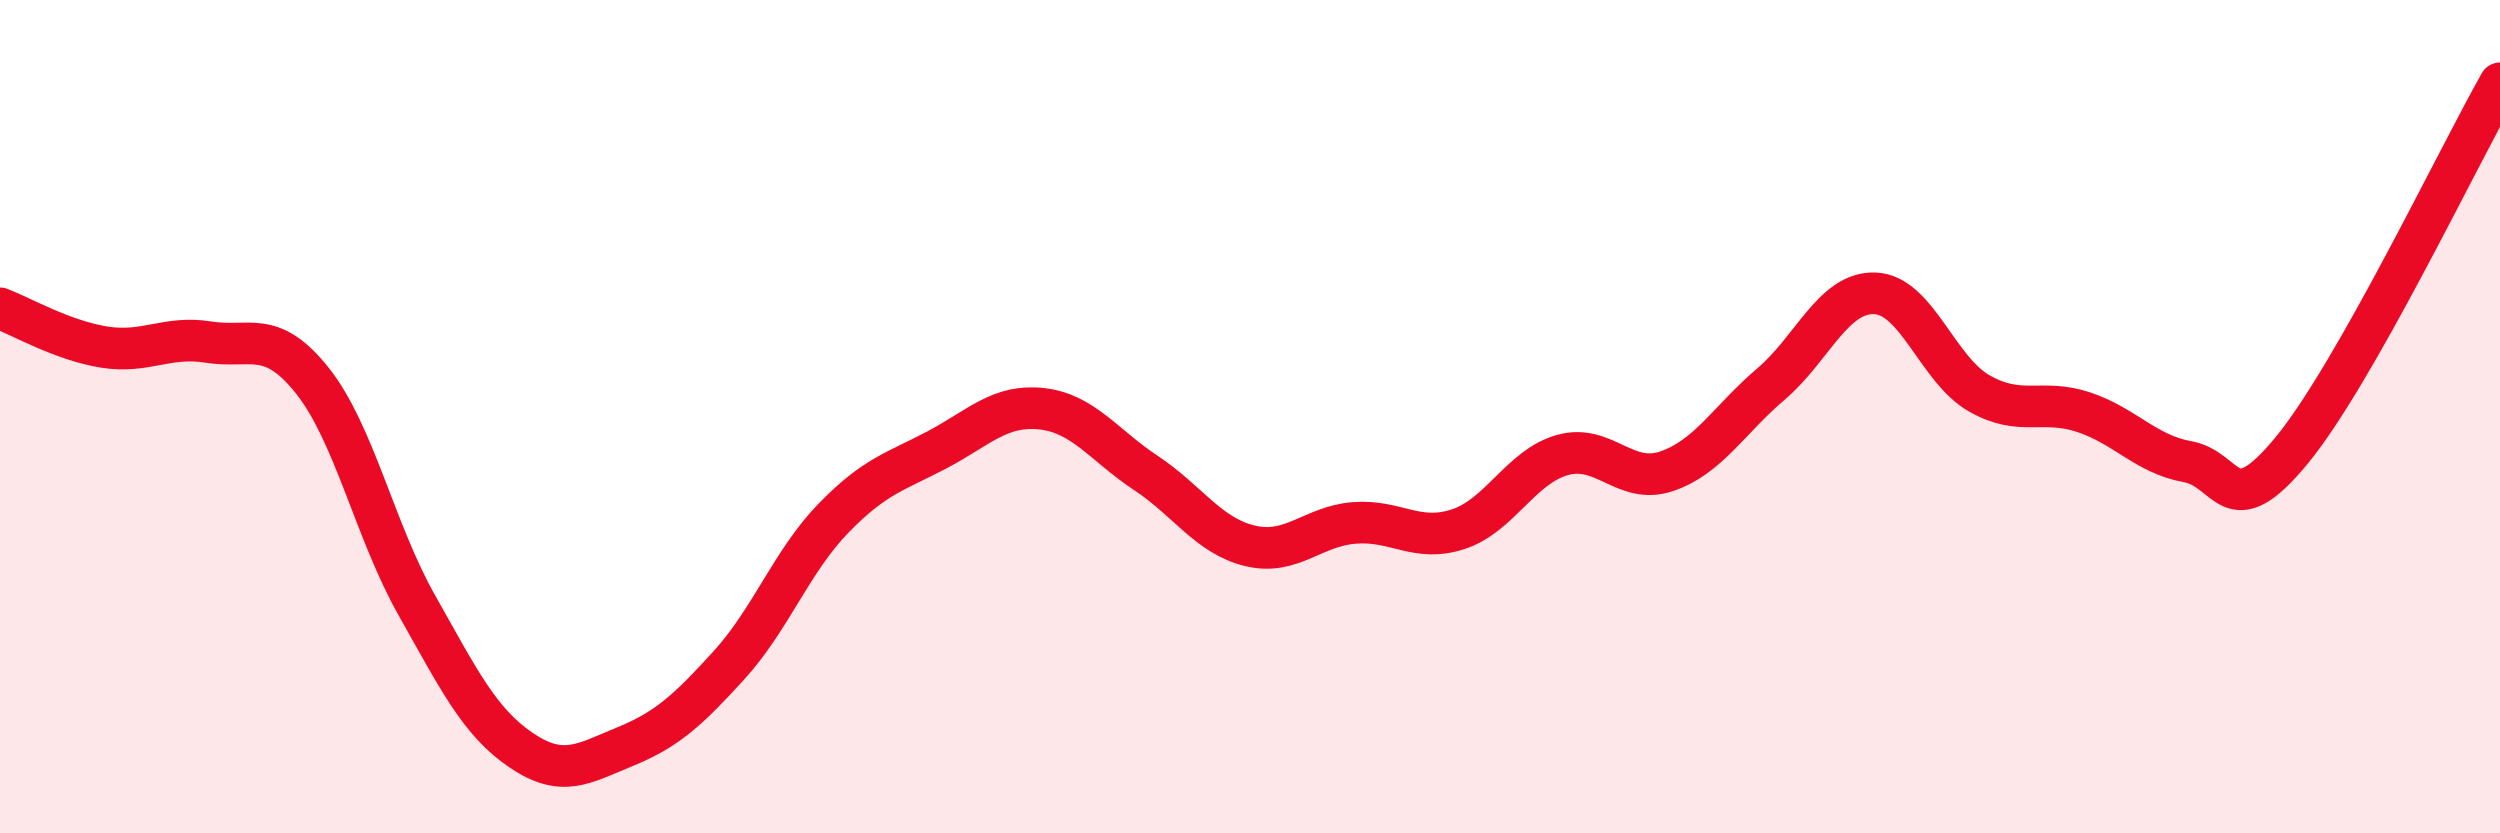
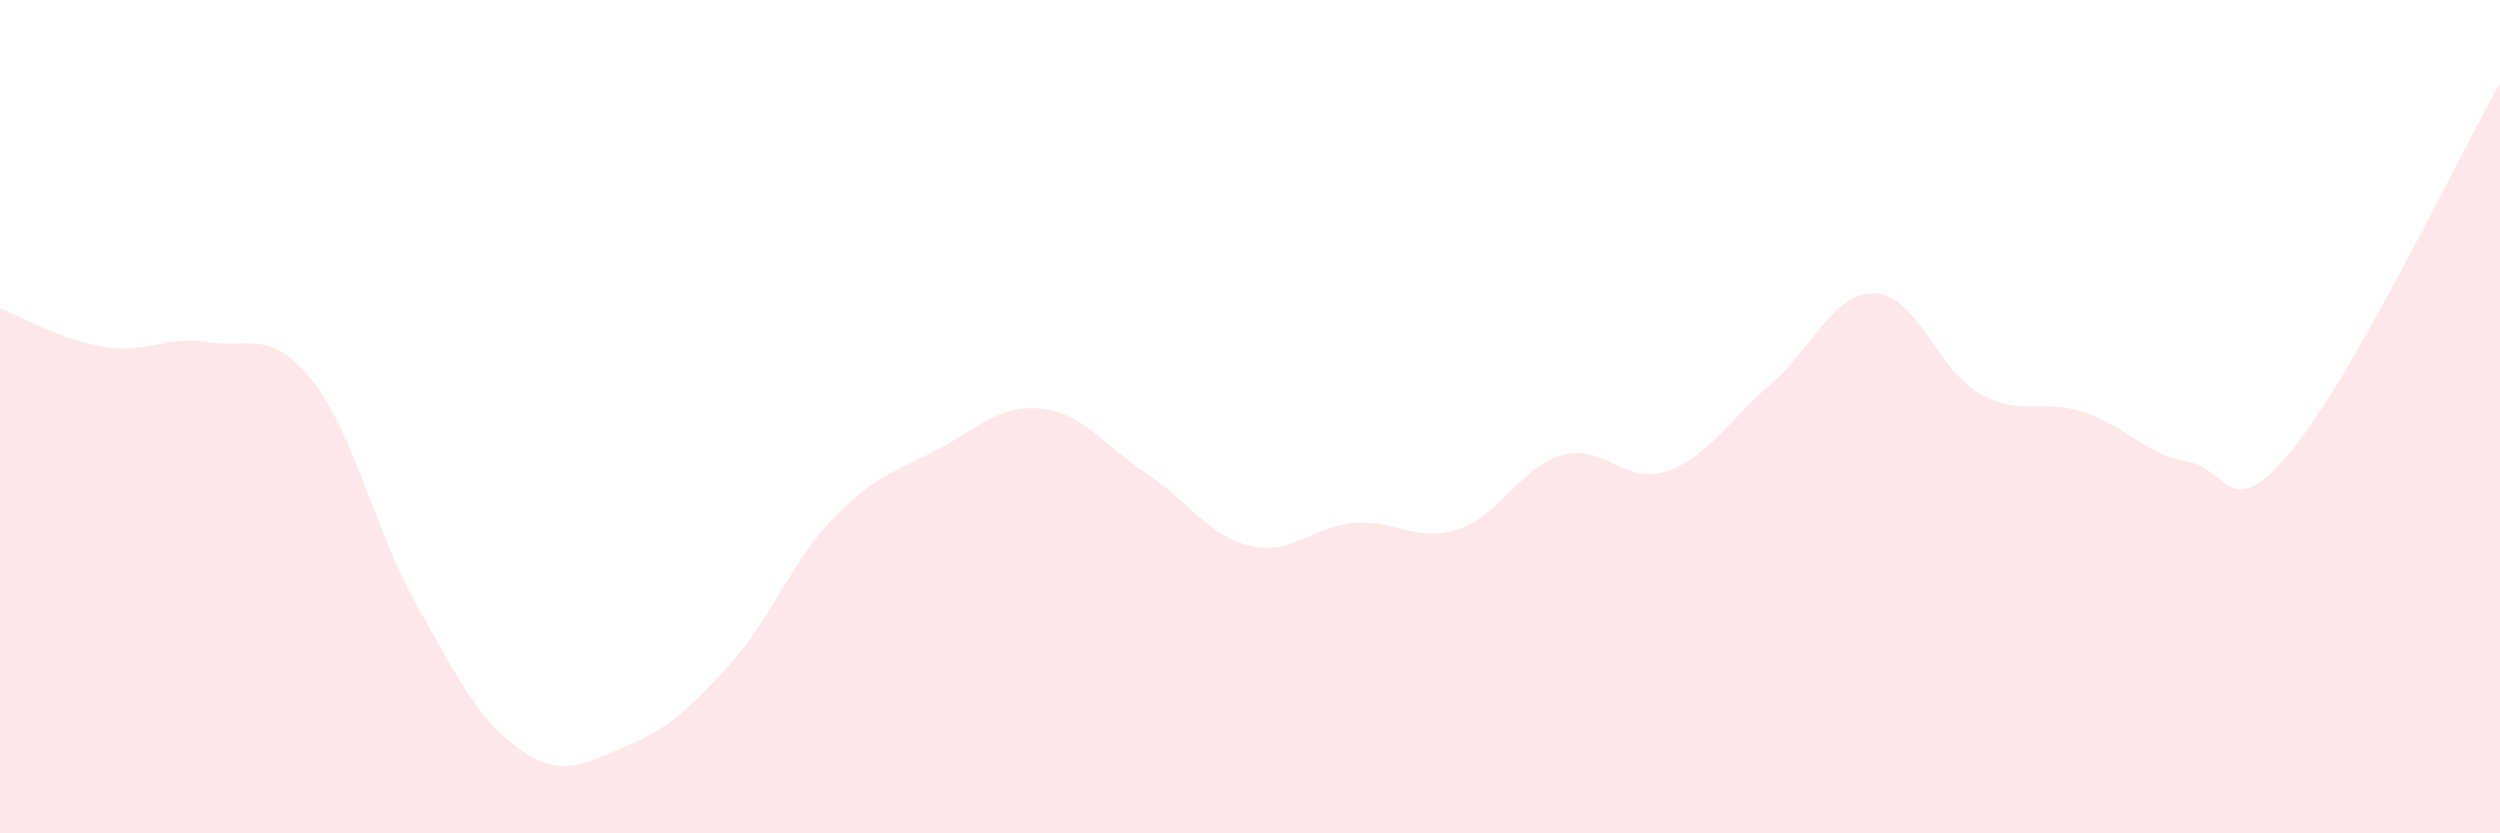
<svg xmlns="http://www.w3.org/2000/svg" width="60" height="20" viewBox="0 0 60 20">
  <path d="M 0,7.4 C 0.5,7.59 1.5,8.17 2.5,8.33 C 3.5,8.49 4,8.05 5,8.21 C 6,8.37 6.5,7.88 7.5,9.14 C 8.5,10.4 9,12.75 10,14.52 C 11,16.29 11.5,17.32 12.5,18 C 13.5,18.68 14,18.33 15,17.92 C 16,17.51 16.5,17.06 17.5,15.96 C 18.5,14.86 19,13.47 20,12.44 C 21,11.41 21.5,11.32 22.5,10.79 C 23.5,10.26 24,9.7 25,9.81 C 26,9.92 26.5,10.69 27.5,11.35 C 28.5,12.01 29,12.86 30,13.1 C 31,13.34 31.5,12.63 32.5,12.55 C 33.5,12.47 34,13.03 35,12.7 C 36,12.37 36.5,11.2 37.5,10.92 C 38.5,10.64 39,11.65 40,11.31 C 41,10.97 41.5,10.07 42.5,9.22 C 43.5,8.37 44,7 45,7.04 C 46,7.08 46.5,8.87 47.5,9.44 C 48.5,10.01 49,9.56 50,9.89 C 51,10.22 51.5,10.9 52.5,11.08 C 53.5,11.26 53.5,12.63 55,10.81 C 56.5,8.99 59,3.76 60,2L60 20L0 20Z" fill="#EB0A25" opacity="0.1" stroke-linecap="round" stroke-linejoin="round" />
-   <path d="M 0,7.4 C 0.5,7.59 1.5,8.17 2.5,8.33 C 3.5,8.49 4,8.05 5,8.21 C 6,8.37 6.5,7.88 7.5,9.14 C 8.5,10.4 9,12.75 10,14.52 C 11,16.29 11.5,17.32 12.5,18 C 13.5,18.68 14,18.33 15,17.92 C 16,17.51 16.5,17.06 17.5,15.96 C 18.5,14.86 19,13.47 20,12.44 C 21,11.41 21.5,11.32 22.5,10.79 C 23.5,10.26 24,9.7 25,9.81 C 26,9.92 26.5,10.69 27.5,11.35 C 28.5,12.01 29,12.86 30,13.1 C 31,13.34 31.5,12.63 32.5,12.55 C 33.5,12.47 34,13.03 35,12.7 C 36,12.37 36.5,11.2 37.5,10.92 C 38.5,10.64 39,11.65 40,11.31 C 41,10.97 41.5,10.07 42.5,9.22 C 43.5,8.37 44,7 45,7.04 C 46,7.08 46.5,8.87 47.5,9.44 C 48.5,10.01 49,9.56 50,9.89 C 51,10.22 51.5,10.9 52.5,11.08 C 53.5,11.26 53.5,12.63 55,10.81 C 56.5,8.99 59,3.76 60,2" stroke="#EB0A25" stroke-width="1" fill="none" stroke-linecap="round" stroke-linejoin="round" />
</svg>